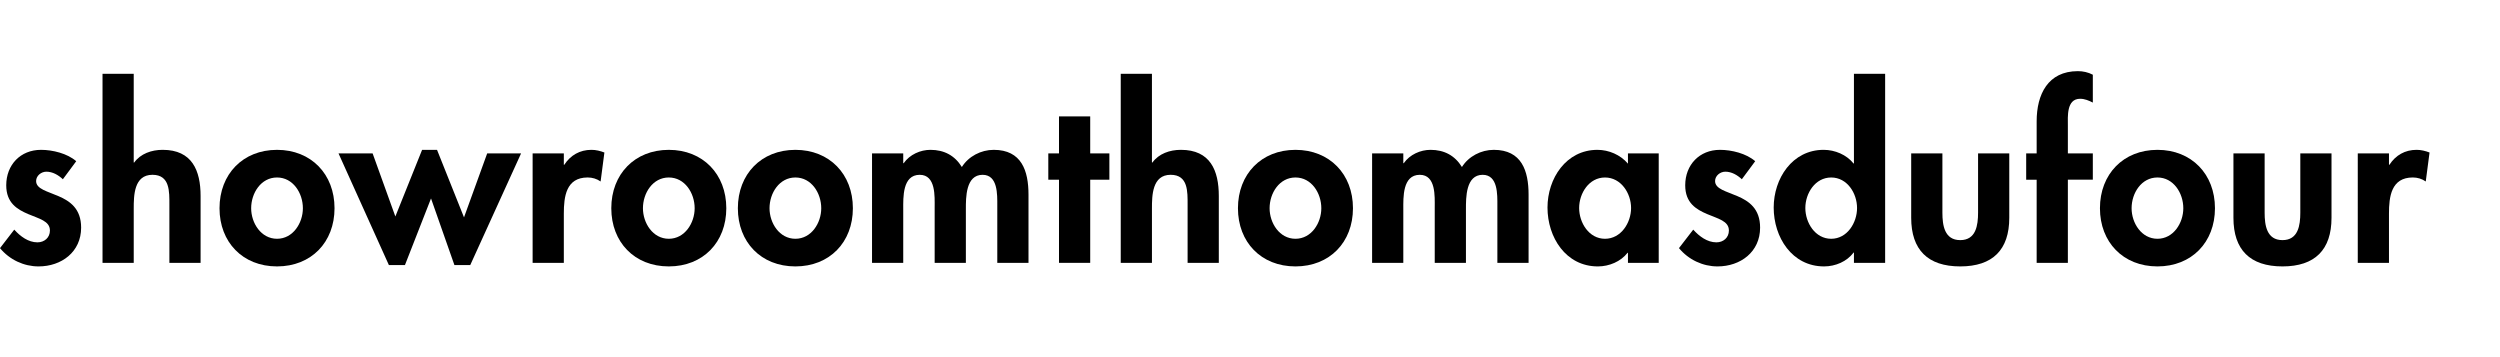
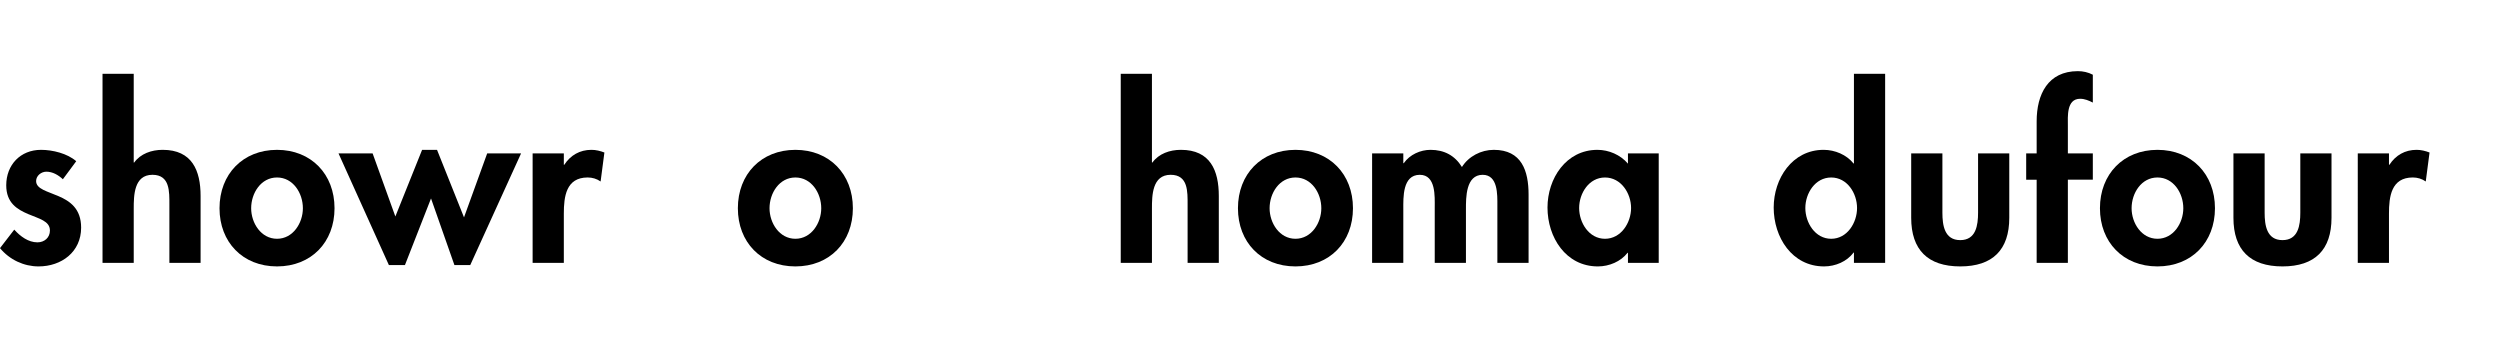
<svg xmlns="http://www.w3.org/2000/svg" version="1.1" id="Calque_1" x="0px" y="0px" width="370.185px" height="52.885px" viewBox="0 0 370.185 52.885" enable-background="new 0 0 370.185 52.885" xml:space="preserve">
  <g>
    <path d="M9.308,26.544c-0.66-0.627-1.518-1.122-2.442-1.122c-0.759,0-1.518,0.594-1.518,1.387c0,1.188,1.683,1.518,3.333,2.244   c1.683,0.726,3.333,1.848,3.333,4.653c0,3.598-2.904,5.743-6.304,5.743c-2.179,0-4.291-0.99-5.71-2.707l2.112-2.739   c0.891,0.99,2.079,1.882,3.433,1.882c1.023,0,1.848-0.693,1.848-1.75c0-1.419-1.617-1.749-3.234-2.442   c-1.617-0.692-3.235-1.649-3.235-4.257c0-3.037,2.112-5.248,5.149-5.248c1.716,0,3.895,0.528,5.215,1.684L9.308,26.544z" />
    <path d="M19.801,10.932v13.136h0.066c0.957-1.319,2.574-1.881,4.225-1.881c4.356,0,5.611,3.069,5.611,6.832v9.901h-4.621v-8.58   c0-1.947,0.099-4.456-2.508-4.456c-2.74,0-2.772,3.069-2.772,5.017v8.021h-4.621V10.932H19.801z" />
    <path d="M49.535,30.835c0,5.017-3.433,8.614-8.515,8.614c-5.083,0-8.516-3.598-8.516-8.614c0-5.05,3.466-8.647,8.516-8.647   S49.535,25.785,49.535,30.835z M37.191,30.835c0,2.178,1.452,4.521,3.829,4.521c2.376,0,3.829-2.344,3.829-4.521   c0-2.244-1.453-4.555-3.829-4.555C38.643,26.28,37.191,28.591,37.191,30.835z" />
    <path d="M58.542,32.056l3.96-9.868h2.211l3.994,10l3.432-9.472h5.018l-7.525,16.535h-2.343l-3.465-9.868l-3.862,9.868h-2.376   l-7.459-16.535h5.05L58.542,32.056z" />
    <path d="M83.489,24.398h0.066c0.924-1.419,2.311-2.211,4.026-2.211c0.66,0,1.32,0.165,1.915,0.396l-0.561,4.29   c-0.561-0.396-1.221-0.594-1.915-0.594c-3.201,0-3.531,2.838-3.531,5.347v7.294h-4.621V22.716h4.621   C83.489,22.716,83.489,24.398,83.489,24.398z" />
-     <path d="M107.547,30.835c0,5.017-3.433,8.614-8.515,8.614c-5.083,0-8.515-3.598-8.515-8.614c0-5.05,3.465-8.647,8.515-8.647   S107.547,25.785,107.547,30.835z M95.203,30.835c0,2.178,1.452,4.521,3.829,4.521c2.376,0,3.829-2.344,3.829-4.521   c0-2.244-1.453-4.555-3.829-4.555C96.655,26.28,95.203,28.591,95.203,30.835z" />
    <path d="M126.289,30.835c0,5.017-3.433,8.614-8.515,8.614c-5.083,0-8.516-3.598-8.516-8.614c0-5.05,3.466-8.647,8.516-8.647   C122.824,22.188,126.289,25.785,126.289,30.835z M113.947,30.835c0,2.178,1.452,4.521,3.829,4.521c2.376,0,3.829-2.344,3.829-4.521   c0-2.244-1.453-4.555-3.829-4.555C115.399,26.28,113.947,28.591,113.947,30.835z" />
-     <path d="M133.746,24.168h0.066c0.891-1.287,2.476-1.98,3.96-1.98c2.013,0,3.598,0.825,4.654,2.541   c0.99-1.584,2.838-2.541,4.72-2.541c4.125,0,5.148,3.103,5.148,6.634v10.1h-4.621v-8.516c0-1.584,0.099-4.521-2.178-4.521   c-2.508,0-2.475,3.399-2.475,5.083v7.954h-4.621v-8.218c0-1.585,0.198-4.819-2.211-4.819c-2.575,0-2.442,3.367-2.442,5.083v7.954   h-4.621V22.716h4.621V24.168z" />
-     <path d="M161.432,38.921h-4.621V26.61h-1.584v-3.895h1.584v-5.479h4.621v5.479h2.838v3.895h-2.838V38.921z" />
    <path d="M170.572,10.932v13.136h0.066c0.957-1.319,2.574-1.881,4.225-1.881c4.356,0,5.611,3.069,5.611,6.832v9.901h-4.621v-8.58   c0-1.947,0.099-4.456-2.508-4.456c-2.74,0-2.772,3.069-2.772,5.017v8.021h-4.621V10.932H170.572z" />
    <path d="M200.339,30.835c0,5.017-3.433,8.614-8.516,8.614s-8.515-3.598-8.515-8.614c0-5.05,3.465-8.647,8.515-8.647   S200.339,25.785,200.339,30.835z M187.995,30.835c0,2.178,1.452,4.521,3.829,4.521c2.376,0,3.829-2.344,3.829-4.521   c0-2.244-1.453-4.555-3.829-4.555C189.447,26.28,187.995,28.591,187.995,30.835z" />
    <path d="M207.795,24.168h0.065c0.892-1.287,2.476-1.98,3.961-1.98c2.013,0,3.598,0.825,4.653,2.541   c0.99-1.584,2.839-2.541,4.72-2.541c4.126,0,5.149,3.103,5.149,6.634v10.1h-4.621v-8.516c0-1.584,0.099-4.521-2.179-4.521   c-2.508,0-2.475,3.399-2.475,5.083v7.954h-4.621v-8.218c0-1.585,0.198-4.819-2.211-4.819c-2.575,0-2.442,3.367-2.442,5.083v7.954   h-4.621V22.716h4.621v1.452H207.795z" />
    <path d="M245.613,38.921h-4.555v-1.485h-0.065c-0.99,1.287-2.707,2.014-4.39,2.014c-4.753,0-7.459-4.324-7.459-8.714   c0-4.29,2.739-8.548,7.393-8.548c1.684,0,3.399,0.727,4.521,2.046v-1.518h4.555V38.921z M241.521,30.802   c0-2.179-1.485-4.521-3.862-4.521c-2.376,0-3.828,2.343-3.828,4.521s1.452,4.555,3.828,4.555   C240.036,35.356,241.521,32.98,241.521,30.802z" />
-     <path d="M257.919,26.544c-0.66-0.627-1.518-1.122-2.442-1.122c-0.759,0-1.518,0.594-1.518,1.387c0,1.188,1.683,1.518,3.333,2.244   c1.684,0.726,3.334,1.848,3.334,4.653c0,3.598-2.904,5.743-6.304,5.743c-2.179,0-4.291-0.99-5.71-2.707l2.112-2.739   c0.891,0.99,2.079,1.882,3.433,1.882c1.022,0,1.848-0.693,1.848-1.75c0-1.419-1.617-1.749-3.234-2.442   c-1.617-0.692-3.234-1.649-3.234-4.257c0-3.037,2.112-5.248,5.148-5.248c1.717,0,3.895,0.528,5.215,1.684L257.919,26.544z" />
    <path d="M274.519,37.402h-0.066c-0.957,1.32-2.674,2.047-4.356,2.047c-4.753,0-7.459-4.324-7.459-8.714   c0-4.29,2.739-8.548,7.393-8.548c1.684,0,3.399,0.727,4.423,2.014h0.066V10.932h4.62V38.92h-4.62v-1.518H274.519z M274.981,30.802   c0-2.179-1.452-4.521-3.829-4.521c-2.376,0-3.828,2.343-3.828,4.521s1.452,4.555,3.828,4.555   C273.529,35.356,274.981,32.98,274.981,30.802z" />
    <path d="M287.619,22.716v8.779c0,1.848,0.297,4.06,2.641,4.06c2.343,0,2.64-2.212,2.64-4.06v-8.779h4.621v9.538   c0,4.72-2.442,7.195-7.261,7.195c-4.819,0-7.262-2.476-7.262-7.195v-9.538C282.998,22.716,287.619,22.716,287.619,22.716z" />
-     <path d="M306.197,38.921h-4.621V26.61h-1.551v-3.895h1.551v-4.753c0-3.961,1.65-7.426,6.106-7.426c0.759,0,1.518,0.165,2.211,0.527   v4.126c-0.594-0.297-1.188-0.562-1.882-0.562c-2.046,0-1.814,2.674-1.814,3.994v4.093h3.696v3.895h-3.696V38.921z" />
+     <path d="M306.197,38.921h-4.621V26.61h-1.551v-3.895h1.551v-4.753c0-3.961,1.65-7.426,6.106-7.426c0.759,0,1.518,0.165,2.211,0.527   v4.126c-0.594-0.297-1.188-0.562-1.882-0.562c-2.046,0-1.814,2.674-1.814,3.994v4.093h3.696v3.895h-3.696z" />
    <path d="M327.978,30.835c0,5.017-3.433,8.614-8.516,8.614s-8.515-3.598-8.515-8.614c0-5.05,3.465-8.647,8.515-8.647   S327.978,25.785,327.978,30.835z M315.634,30.835c0,2.178,1.452,4.521,3.828,4.521s3.829-2.344,3.829-4.521   c0-2.244-1.453-4.555-3.829-4.555S315.634,28.591,315.634,30.835z" />
    <path d="M335.334,22.716v8.779c0,1.848,0.297,4.06,2.641,4.06s2.641-2.212,2.641-4.06v-8.779h4.62v9.538   c0,4.72-2.442,7.195-7.261,7.195s-7.261-2.476-7.261-7.195v-9.538C330.714,22.716,335.334,22.716,335.334,22.716z" />
    <path d="M353.747,24.398h0.065c0.925-1.419,2.311-2.211,4.026-2.211c0.66,0,1.32,0.165,1.915,0.396l-0.562,4.29   c-0.561-0.396-1.221-0.594-1.914-0.594c-3.201,0-3.531,2.838-3.531,5.347v7.294h-4.621V22.716h4.621v1.682H353.747z" />
  </g>
</svg>